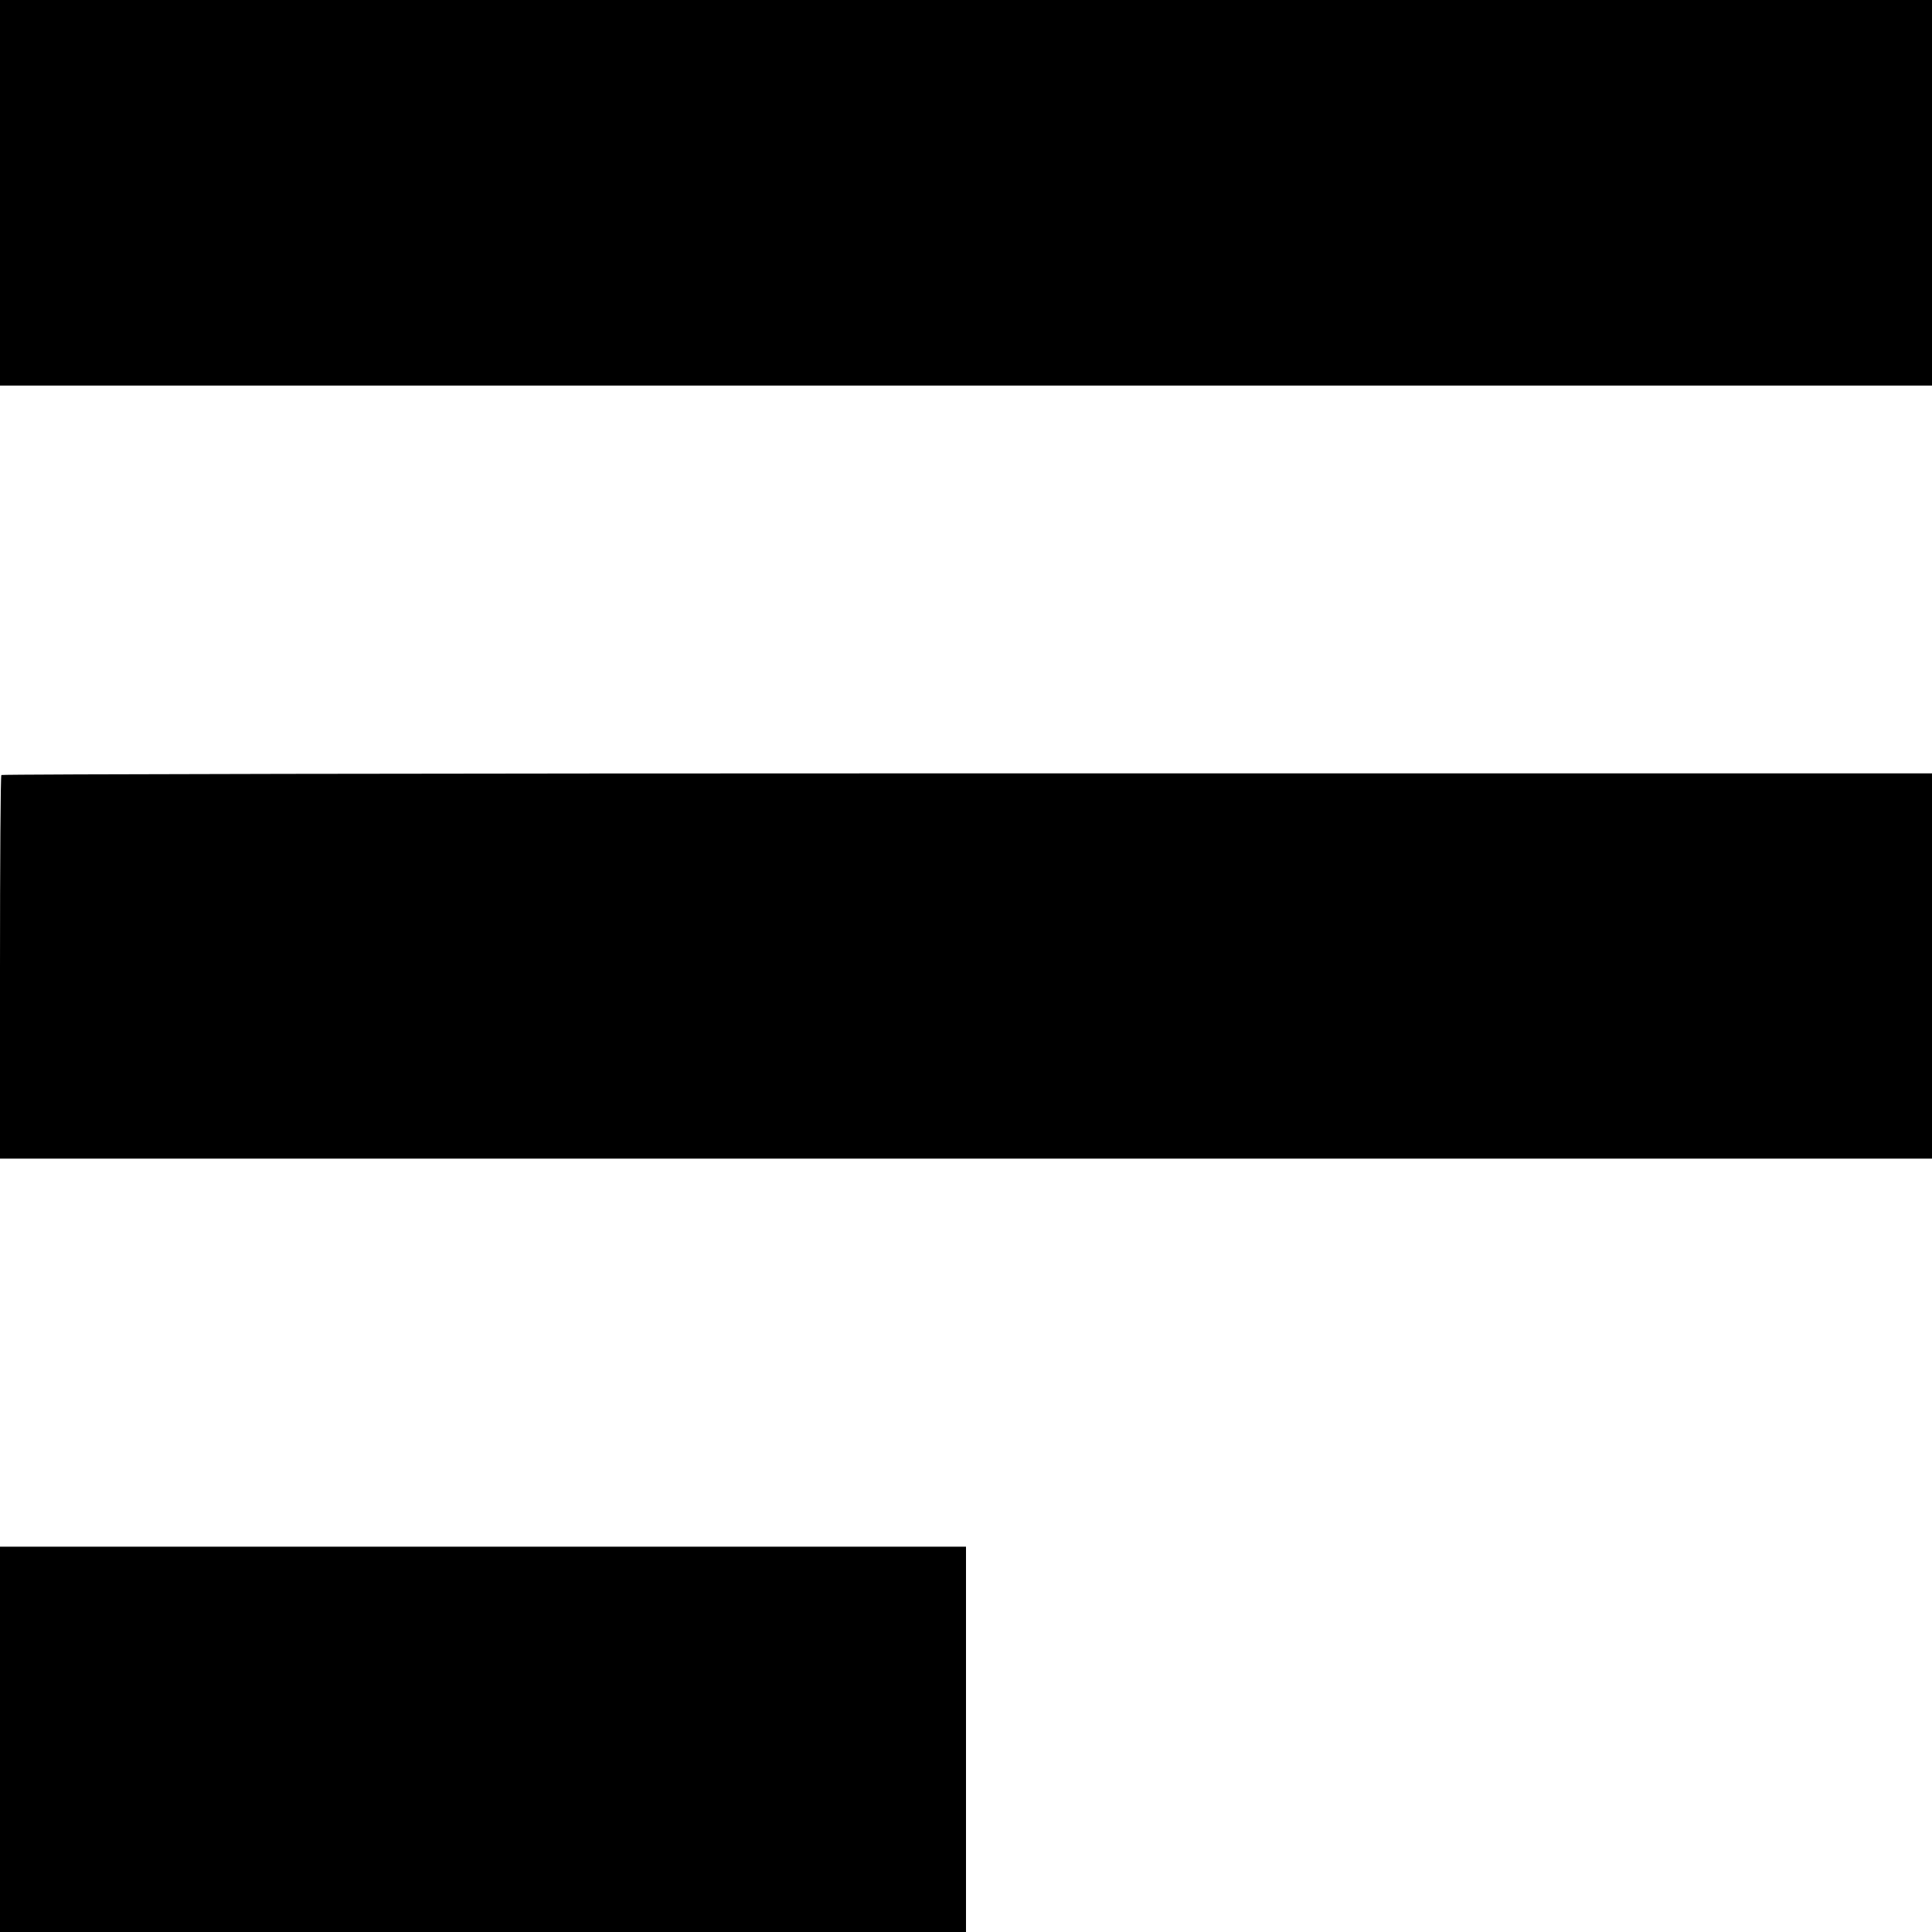
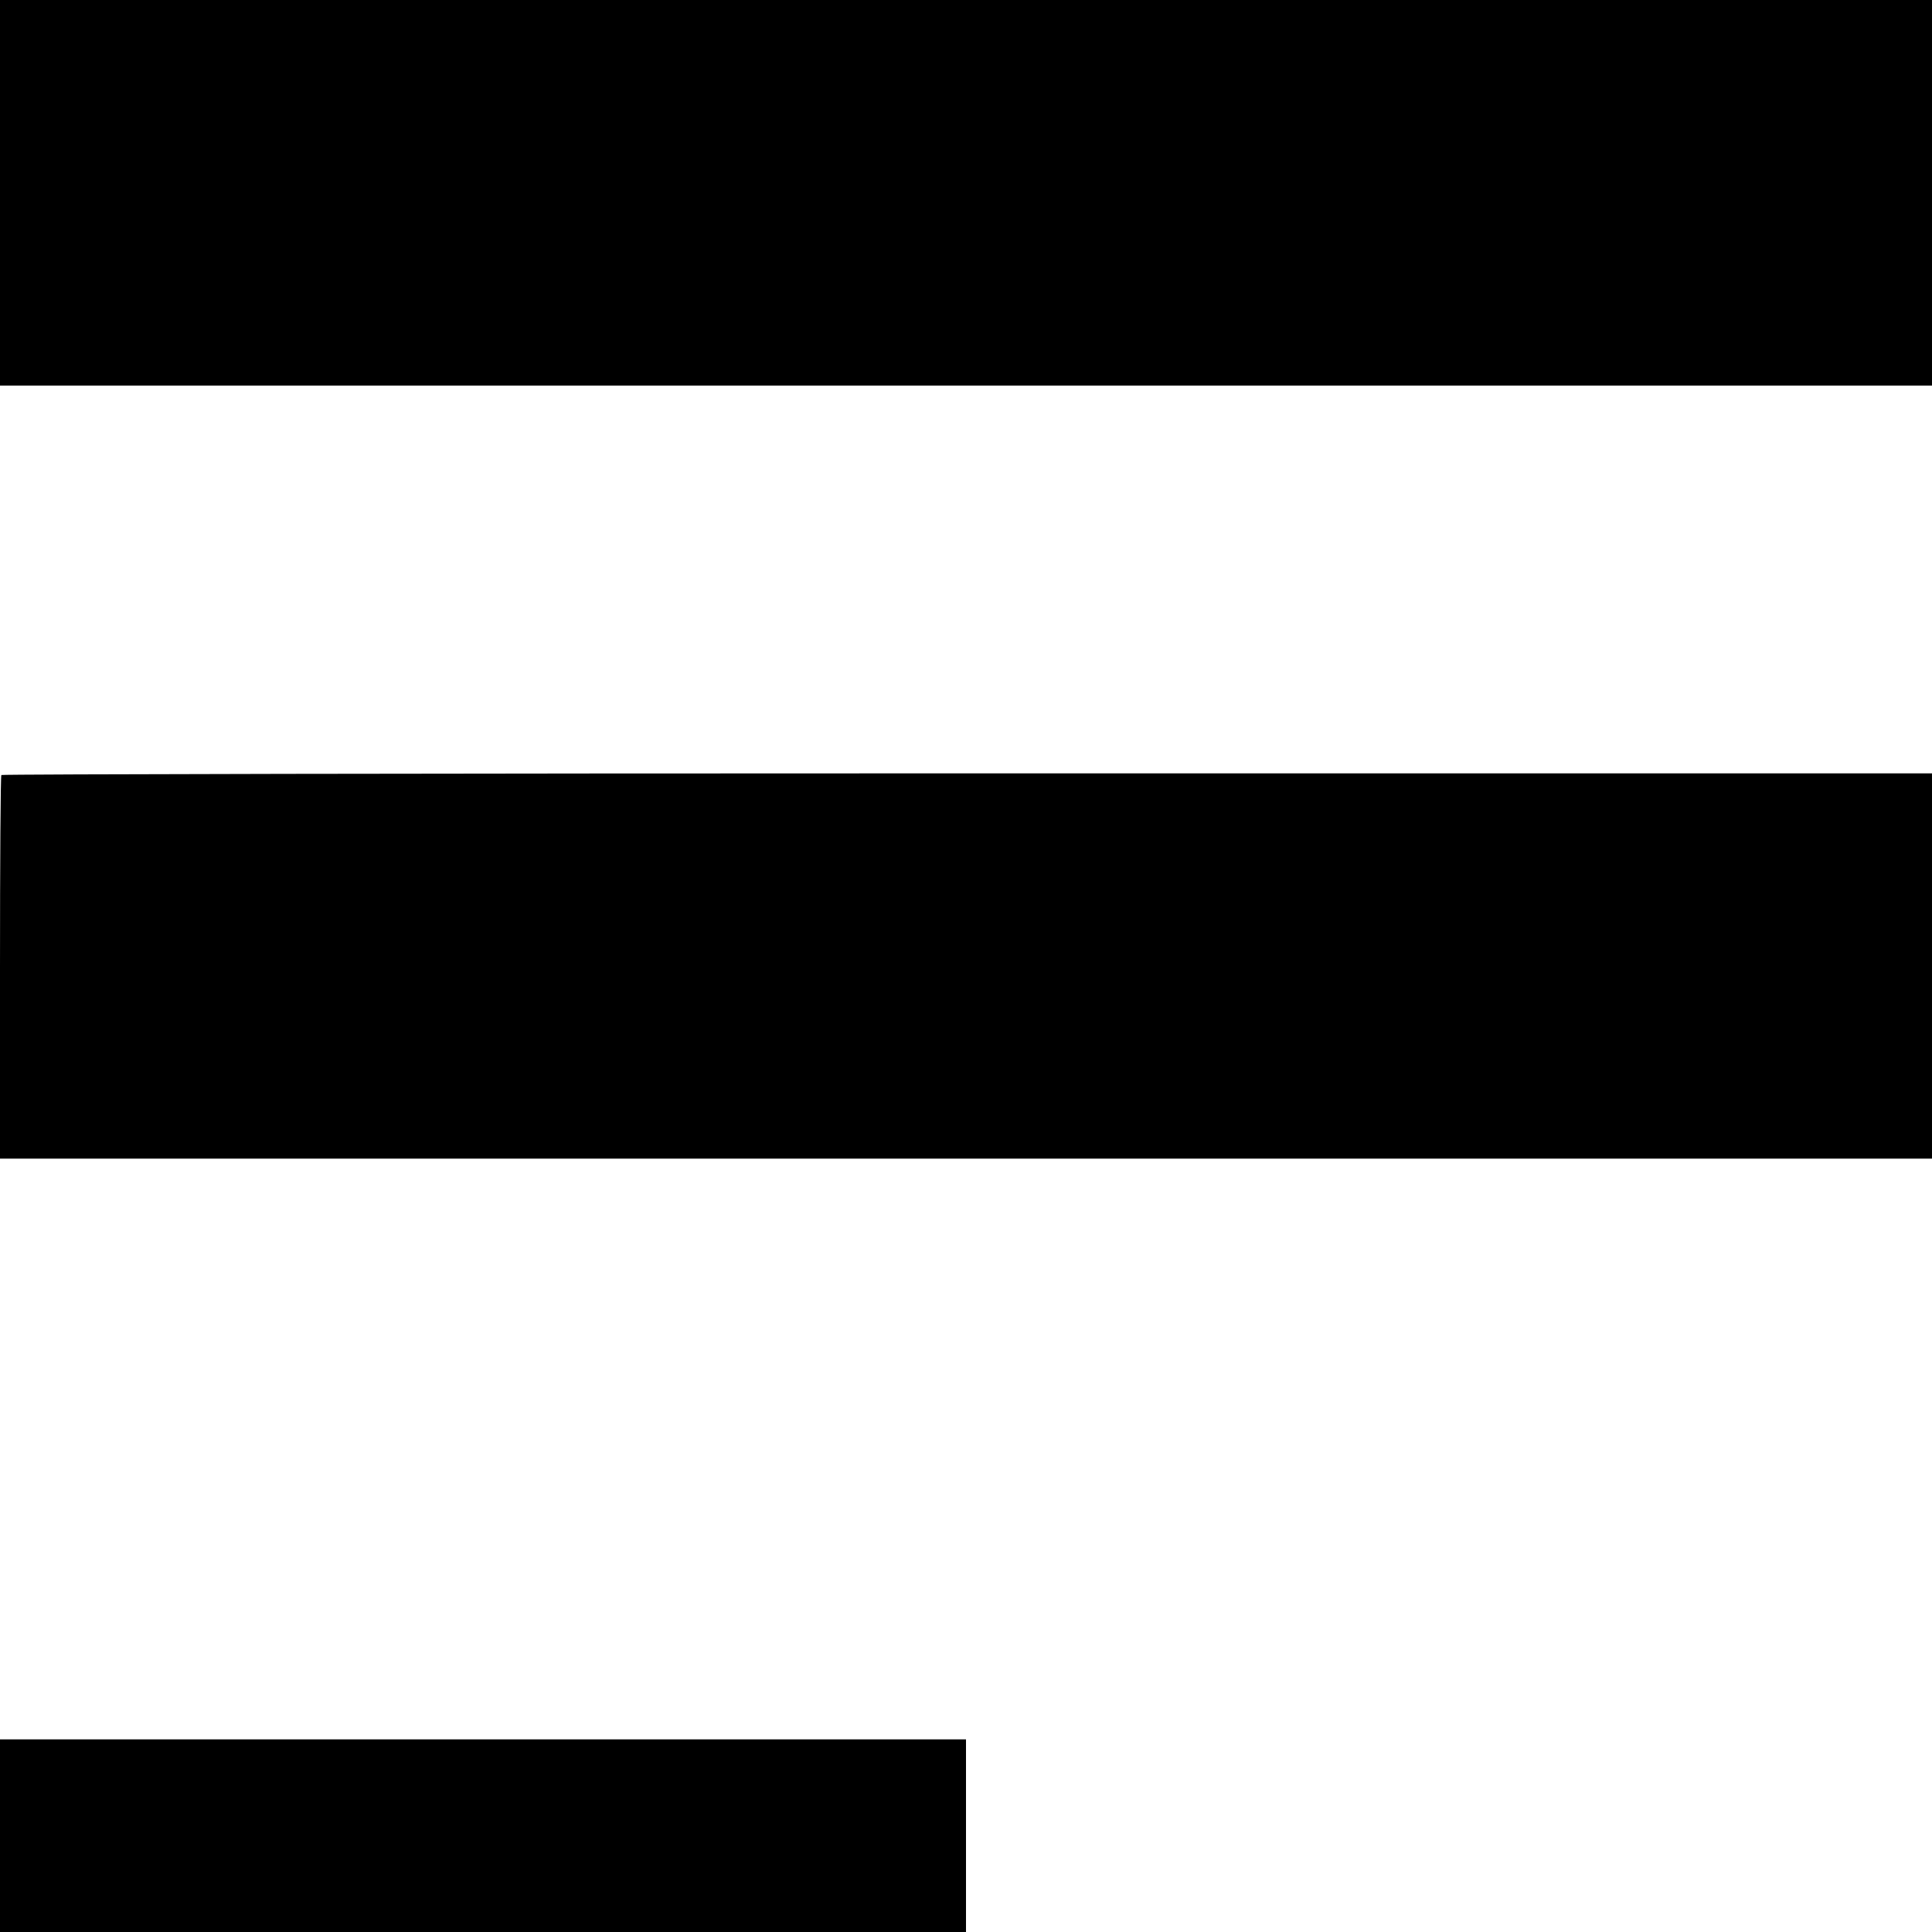
<svg xmlns="http://www.w3.org/2000/svg" version="1" width="933.333" height="933.333" viewBox="0 0 700 700">
-   <path d="M0 69.8v69.9h700V0H0v69.8zM.5 280.8c-.3.3-.5 31.7-.5 69.8v69.2h700V280.2H350.5c-192.2 0-349.7.3-350 .6zM0 630.2V700h350V560.4H0v69.8z" />
+   <path d="M0 69.8v69.9h700V0H0v69.8zM.5 280.8c-.3.3-.5 31.7-.5 69.8v69.2h700V280.2H350.5c-192.2 0-349.7.3-350 .6zM0 630.2V700h350V560.4v69.8z" />
</svg>